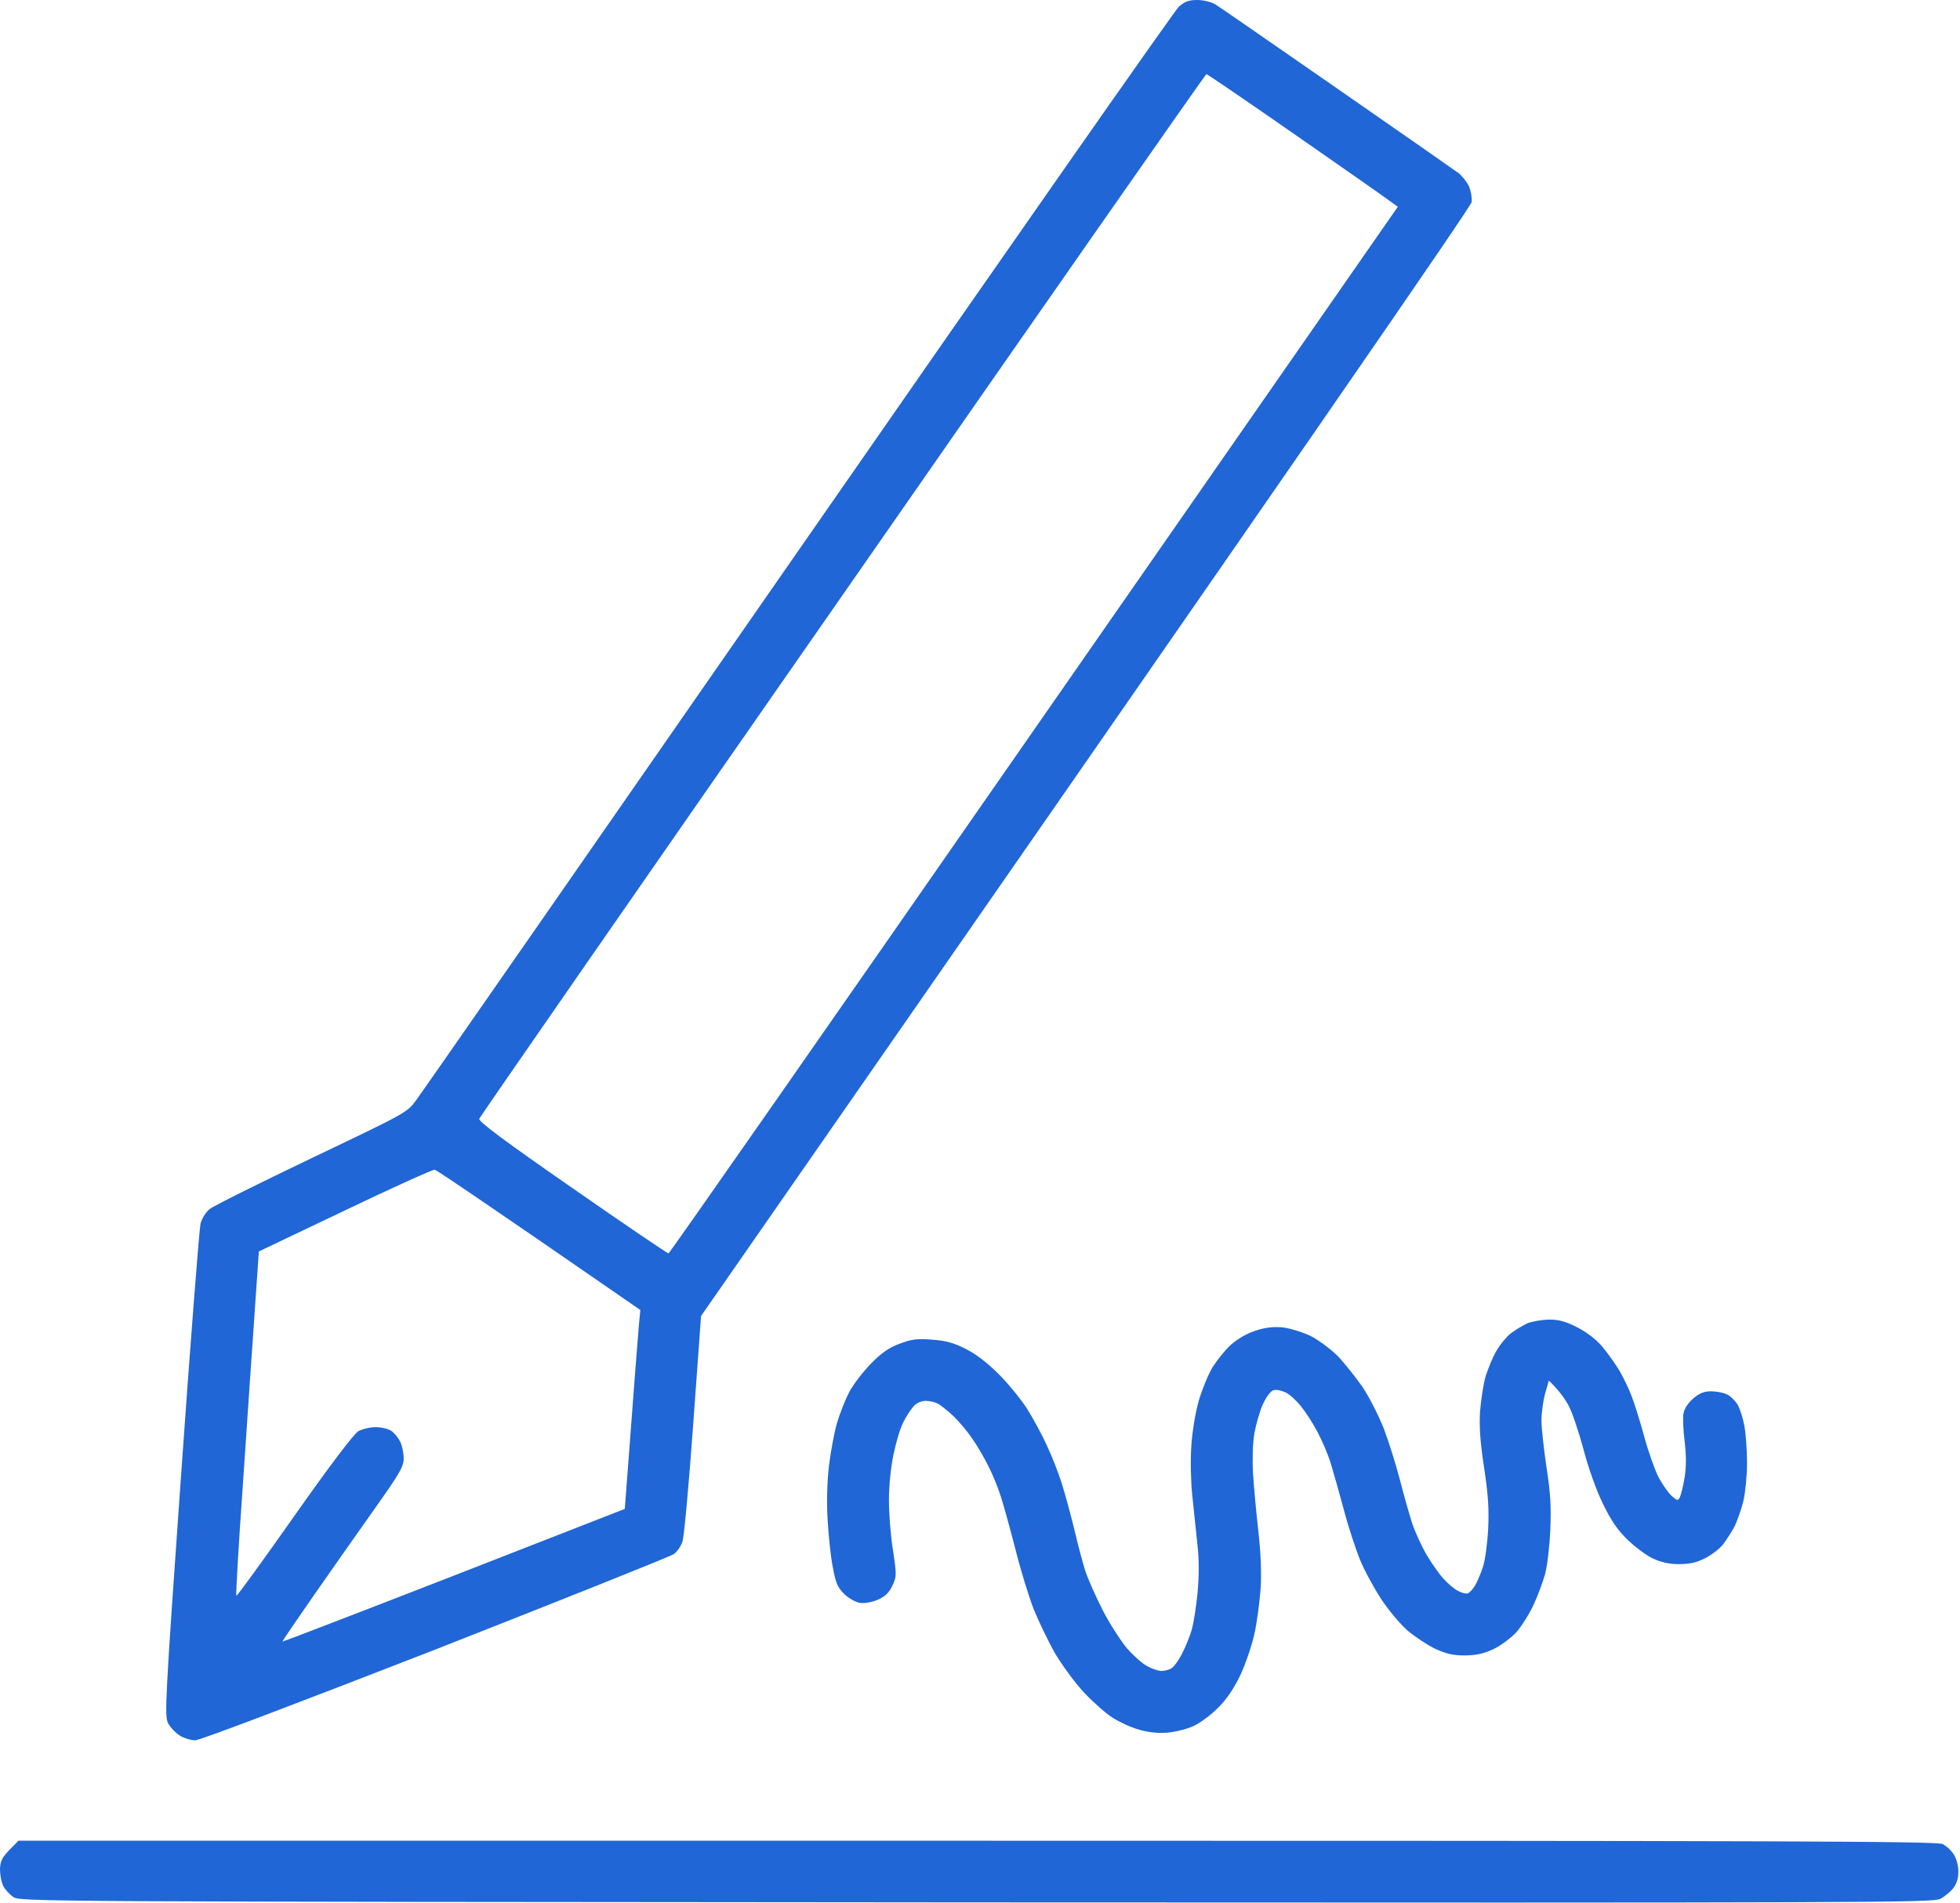
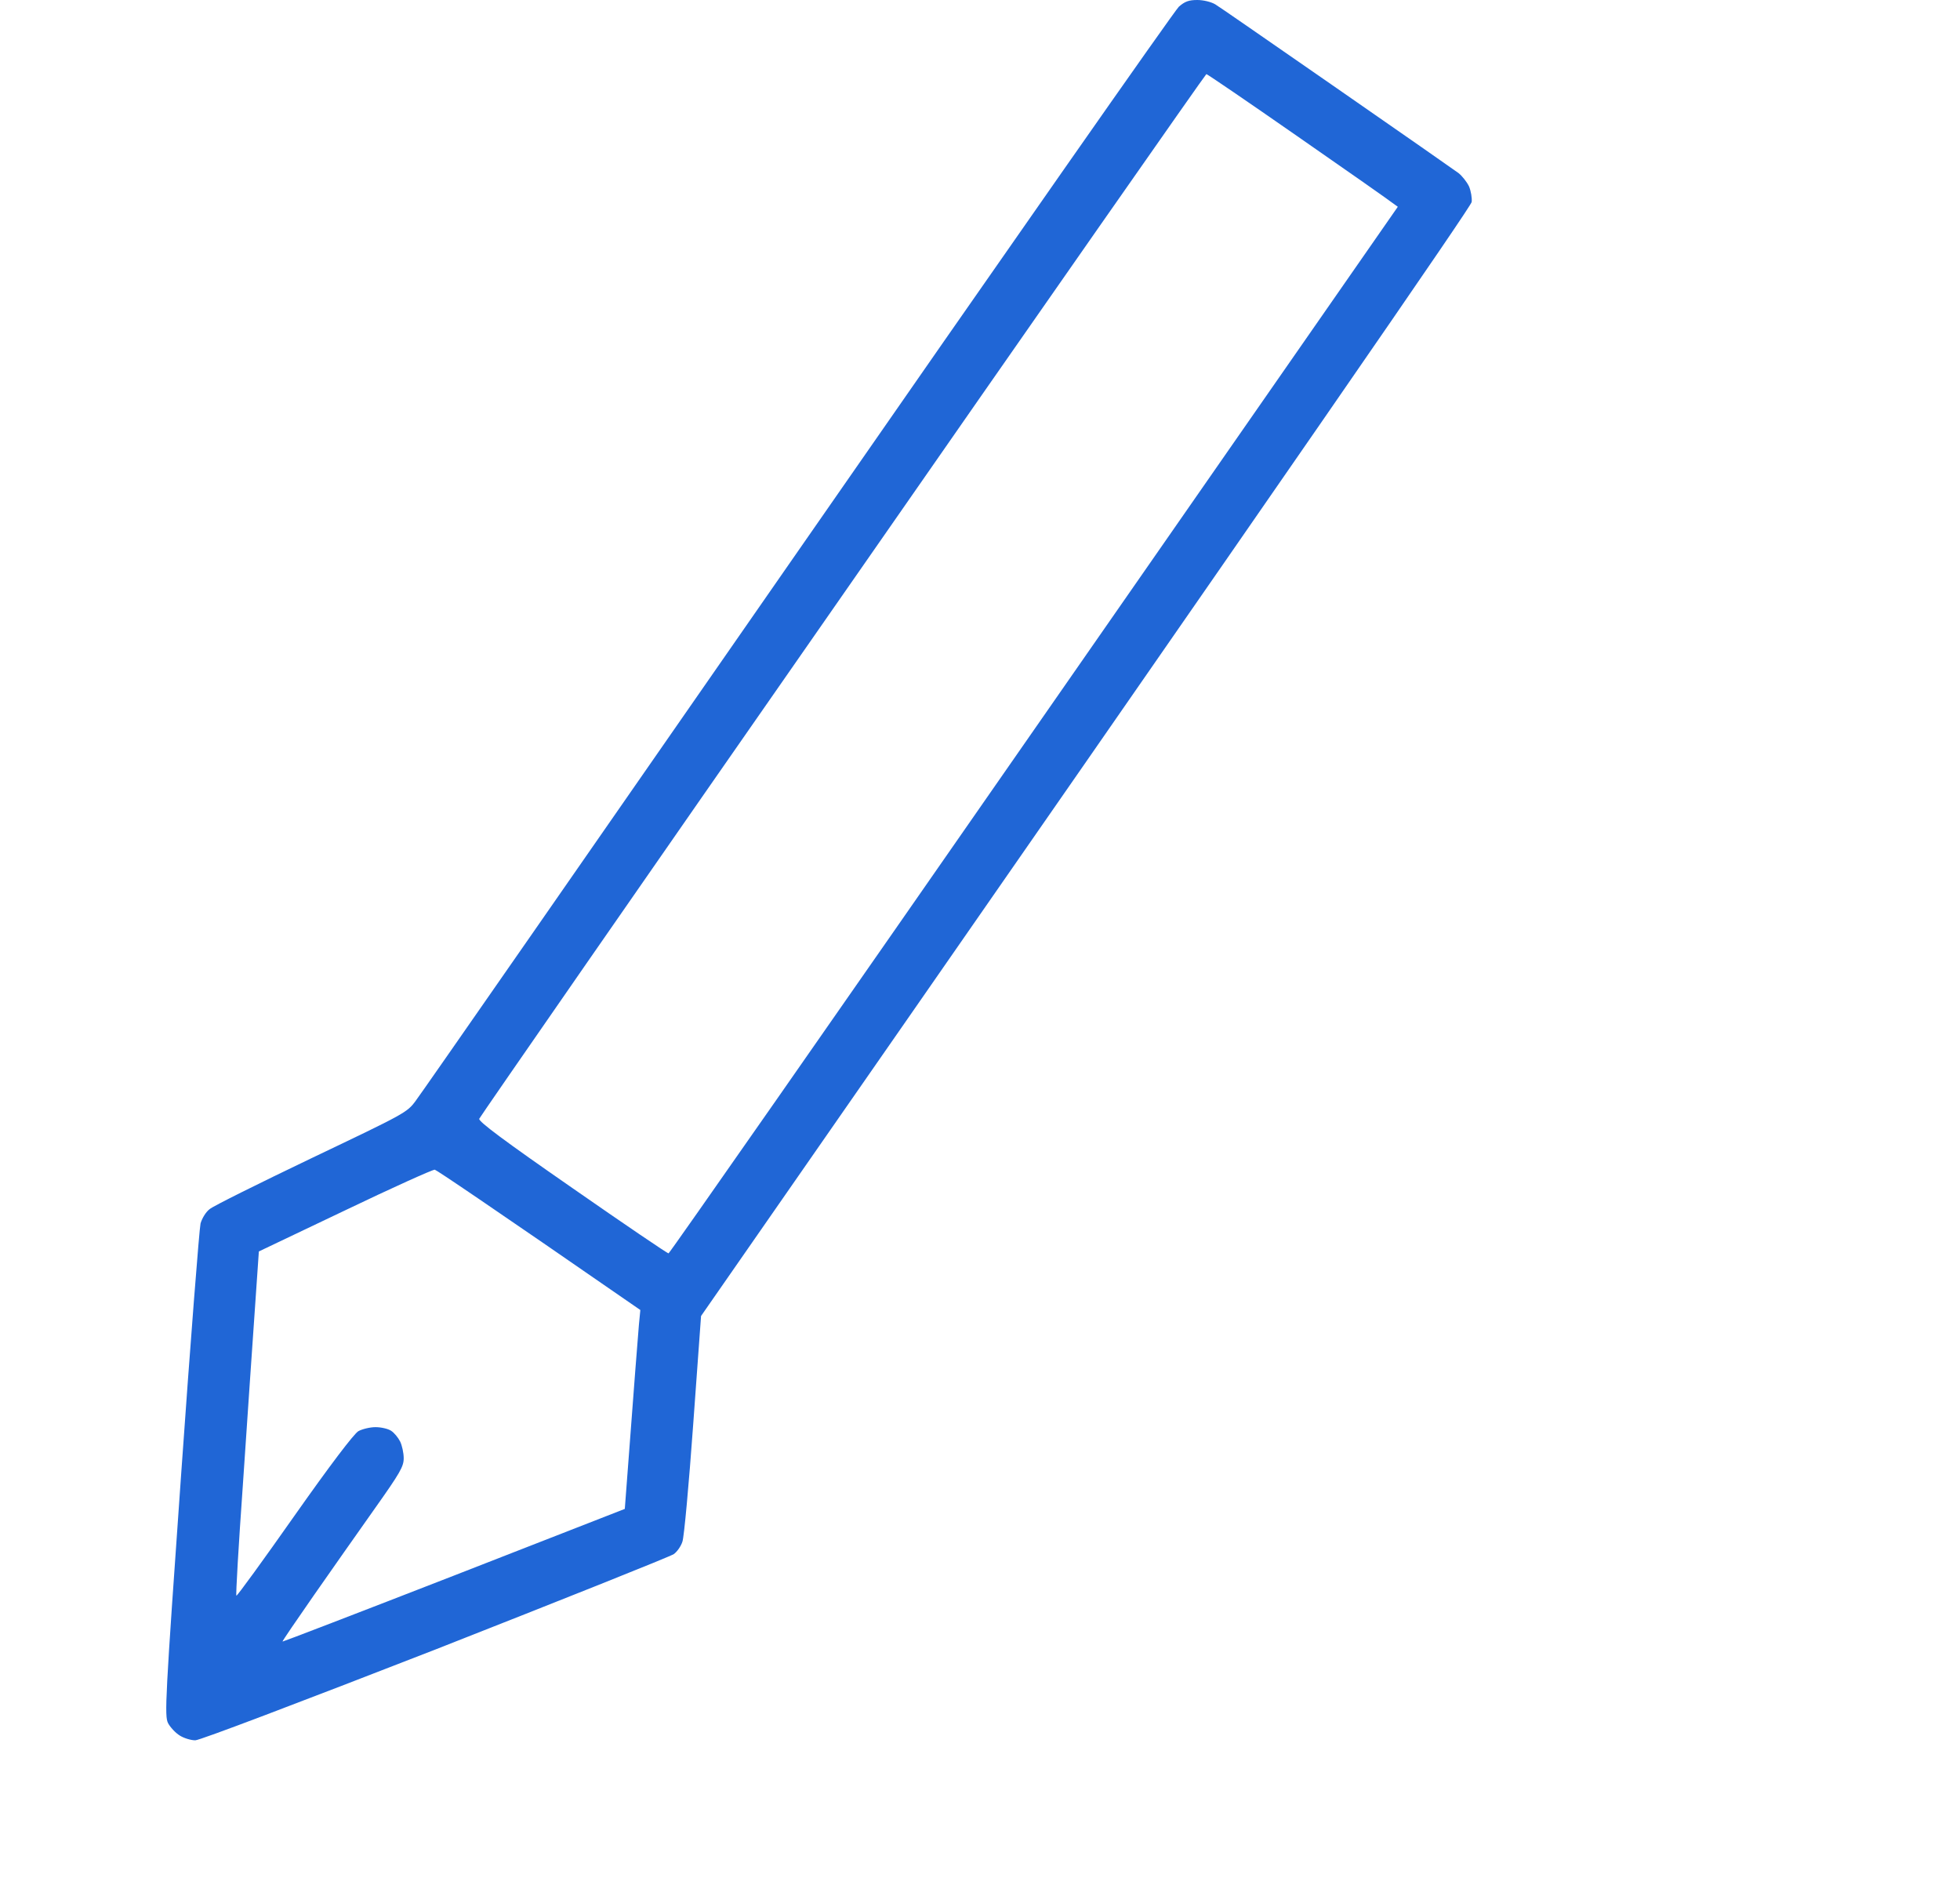
<svg xmlns="http://www.w3.org/2000/svg" width="820" height="796" viewBox="0 0 820 796" fill="none">
  <path fill-rule="evenodd" clip-rule="evenodd" d="M333.9 230.5C419.8 106.8 491.5 4.3 493.2 2.8C495.7 0.6 497.4 0 500.9 0C503.5 0 506.7 0.8 508.4 1.8C509.902 2.684 527.965 15.207 550.368 30.738C553.313 32.78 556.333 34.874 559.4 37C585.8 55.3 608.7 71.3 610.2 72.4C611.7 73.6 613.7 76.1 614.6 78C615.4 79.9 615.9 82.9 615.7 84.5C615.4 86.4 554.4 175 293.3 550.5L290 596C288.2 621 286.2 643 285.5 644.9C284.9 646.8 283.3 649.1 281.9 650.1C280.5 651.1 235.6 669 182.2 690C124.9 712.3 83.6 728 81.7 728C79.9 728 76.9 727.1 75.2 726C73.4 724.9 71.2 722.5 70.3 720.8C68.8 717.7 69.1 711.2 75.8 616.5C79.7 561 83.4 513.8 83.9 511.8C84.5 509.7 86.1 507 87.7 505.8C89.2 504.5 108.4 495 130.3 484.5C169.5 465.8 170.3 465.4 173.9 460.5C176 457.8 247.9 354.3 333.9 230.5ZM352.598 248.8C269.198 368.5 200.798 467.2 200.497 468C200.098 469.1 210.798 477.1 239.498 497C261.198 512.1 279.298 524.4 279.698 524.3C280.098 524.3 348.898 425.7 432.598 305.3L584.797 86.5C580.698 83.4 562.797 70.9 542.497 56.8C522.098 42.6 505.098 31 504.698 31C504.398 31 435.898 129 352.598 248.8ZM144.398 506.3L108.298 523.5C105.498 563.8 103.298 596.1 101.598 621.3C99.797 646.6 98.597 667.3 98.897 667.5C99.198 667.7 110.098 652.7 123.098 634.2C138.298 612.6 147.997 599.9 149.898 598.7C151.497 597.8 154.798 597 157.098 597C159.498 597 162.398 597.7 163.598 598.5C164.898 599.3 166.598 601.4 167.398 603C168.198 604.6 168.898 607.8 168.898 610C168.898 613.5 167.398 616.1 156.698 631.2L155.951 632.258L155.945 632.267C149.164 641.882 138.231 657.383 131.198 667.5C123.898 678 117.998 686.6 118.198 686.7C118.298 686.8 150.598 674.4 189.898 659.1L261.398 631.2C265.497 576.4 266.997 557.7 267.297 554.2L267.898 548C202.398 502.7 182.698 489.5 181.898 489.3C181.098 489.2 164.198 496.8 144.398 506.3Z" fill="#2066D6" />
-   <path d="M632 557.8C633.9 556.4 637 554.5 638.9 553.6C640.8 552.8 644.9 552.1 647.9 552C652.2 552 654.8 552.7 659.8 555.2C664 557.4 667.7 560.2 670.5 563.5C672.8 566.3 676 570.8 677.6 573.5C679.2 576.3 681.5 581 682.6 584C683.8 587 686.2 594.7 687.9 601C689.6 607.3 692.4 615 693.9 618C695.5 621 698 624.5 699.4 625.8C701.7 627.8 702 627.9 702.8 626.3C703.3 625.3 704.2 621.6 704.8 618C705.5 613.5 705.5 608.9 704.8 603C704.2 598.3 704 593 704.3 591.3C704.7 589.2 706.2 586.9 708.4 585C711 582.8 712.9 582 715.9 582C718.1 582 721.1 582.6 722.5 583.3C723.9 583.9 725.9 585.9 726.9 587.5C727.9 589.2 729.2 593.2 729.8 596.5C730.4 599.8 730.9 606.8 730.9 612C730.9 617.2 730.2 624.3 729.4 627.8C728.6 631.2 726.9 635.9 725.8 638.3C724.6 640.6 722.4 644 721 645.9C719.6 647.7 716.2 650.4 713.4 651.8C709.7 653.7 706.9 654.3 702.4 654.3C698.2 654.3 694.9 653.5 691.4 651.9C688.7 650.6 683.9 647 680.8 644C676.7 640 673.9 635.9 670.6 629C667.8 623.4 664.5 614 662.4 606C660.4 598.6 657.6 590.3 656.1 587.7C654.6 585 652.2 581.6 648 577.5L646.4 583C645.6 586 644.9 591.1 644.9 594.3C644.9 597.4 645.9 606.2 647 613.8C648.7 624.7 649 630 648.6 640C648.3 646.9 647.3 655.2 646.4 658.5C645.5 661.8 643.3 667.7 641.5 671.5C639.7 675.4 636.4 680.5 634.3 682.9C632.1 685.2 627.9 688.4 624.9 689.8C620.7 691.8 617.8 692.4 612.9 692.5C607.8 692.5 605.1 691.8 600.4 689.7C597.1 688.1 592 684.7 589 682.2C586 679.6 581 673.7 577.9 669C574.8 664.3 570.8 656.9 569 652.5C567.2 648.1 564.1 638.7 562.2 631.5C560.3 624.4 557.8 615.6 556.7 612C555.6 608.4 553.1 602.6 551.2 599C549.3 595.4 546.2 590.6 544.3 588.3C542.4 585.9 539.6 583.3 537.9 582.5C536.3 581.7 534 581.2 532.9 581.5C531.7 581.8 529.9 584.1 528.4 587.3C527.1 590.1 525.5 595.7 524.8 599.5C524.1 603.6 523.9 610.4 524.2 616C524.5 621.2 525.5 632 526.4 640C527.5 649.6 527.8 657.9 527.4 664.5C527 670 525.9 678.6 524.8 683.5C523.7 688.5 521 696.3 518.8 701C516 706.7 513 711.1 509.5 714.5C506.7 717.3 502.2 720.7 499.4 722C496.6 723.3 491.8 724.5 488.4 724.8C484.4 725.1 480.4 724.7 476.4 723.5C473.1 722.6 468.2 720.3 465.4 718.5C462.7 716.8 457.4 712.1 453.7 708.2C449.9 704.2 444.5 696.8 441.5 691.8C438.6 686.7 434.5 678.2 432.4 673C430.4 667.8 426.9 656.5 424.8 648C422.6 639.5 419.9 629.6 418.7 626C417.6 622.4 415.3 616.8 413.6 613.5C412 610.2 409 605 406.9 602C404.9 599 401.3 594.7 399 592.5C396.7 590.3 393.8 588 392.6 587.3C391.4 586.6 389.1 586 387.4 586C385.5 586 383.6 586.8 382.3 588.2C381.1 589.5 379.1 592.5 377.9 595C376.6 597.5 374.8 603.6 373.8 608.5C372.7 613.7 371.9 621.7 371.9 627.5C371.9 633 372.6 642.5 373.6 648.5C375.2 659.1 375.1 659.6 373.3 663.4C371.9 666.3 370.3 667.9 367.2 669.2C364.6 670.3 361.6 670.8 359.7 670.5C357.9 670.2 354.9 668.5 353.1 666.7C350.4 664 349.6 662.1 348.4 655.5C347.5 651.1 346.6 641.9 346.2 635C345.8 627.1 346.1 618.8 346.9 612.5C347.6 607 349 599.4 350.1 595.5C351.2 591.7 353.5 585.8 355.2 582.5C356.9 579.2 361.1 573.8 364.4 570.4C368.8 565.9 372 563.7 376.4 562.1C381.4 560.2 383.6 559.9 389.9 560.4C395.6 560.8 399 561.7 403.9 564.2C408 566.2 413 570 417.5 574.5C421.4 578.3 426.8 584.9 429.5 589C432.1 593.1 435.9 600.1 437.9 604.5C440 608.9 442.8 616.1 444.2 620.5C445.6 624.9 447.9 633.5 449.4 639.5C450.8 645.6 452.9 653.4 454 657C455.2 660.6 458.5 668 461.3 673.5C464.1 679 468.7 686.1 471.4 689.4C474.2 692.6 478.1 696.1 480.2 697.1C482.2 698.2 484.8 699 485.9 699C487 699 488.8 698.6 489.9 698C491 697.5 493.1 694.6 494.5 691.8C496 688.9 497.8 684.5 498.5 682C499.3 679.5 500.4 672.6 501 666.5C501.7 658.6 501.7 652.7 500.9 645.5C500.6 642.75 500.225 639.125 499.85 635.5C499.475 631.875 499.1 628.25 498.8 625.5C498.2 620 498 610.8 498.4 605C498.8 598.7 500.1 591.1 501.5 586C502.9 581.3 505.4 575.1 507.2 572.1C509 569.2 512.4 564.9 514.9 562.6C517.9 560 521.6 557.8 525.4 556.6C529.8 555.2 532.9 554.9 536.9 555.3C539.9 555.7 545.1 557.3 548.4 558.9C551.7 560.6 556.7 564.3 559.6 567.2C562.4 570.1 567 575.9 569.9 580C572.7 584.1 576.7 592 578.9 597.5C581 603 584.1 612.9 585.8 619.5C587.5 626.1 589.8 634.2 590.9 637.5C592 640.8 594.6 646.4 596.6 650C598.7 653.6 601.9 658.2 603.9 660.4C605.8 662.5 608.6 664.9 610.2 665.6C611.7 666.4 613.5 666.8 614.2 666.5C614.8 666.2 616.2 664.8 617.1 663.3C618 661.7 619.5 658.3 620.4 655.5C621.3 652.8 622.3 645.6 622.6 639.5C623 630.9 622.6 625.3 620.9 614C619.3 603.3 618.8 597.1 619.2 590.5C619.6 585.6 620.6 578.8 621.6 575.5C622.7 572.2 624.6 567.5 626.1 565C627.5 562.5 630.2 559.3 632 557.8Z" fill="#2066D6" />
-   <path d="M3.9 773.9C0.9 777 0.1 778.6 0 781.9C0 784.1 0.5 787.2 1.3 788.8C2 790.3 3.9 792.4 5.5 793.5C8.398 795.499 10.197 795.5 407.567 795.799L408.4 795.8C787.8 796 808.6 795.9 811.8 794.3C813.7 793.3 816.2 791.2 817.3 789.7C818.7 787.8 819.4 785.4 819.3 782.7C819.3 780.3 818.4 777.2 817.3 775.6C816.3 774 814.2 772.1 812.7 771.4C810.3 770.2 746.1 770 408.8 770H7.7L3.9 773.9Z" fill="#2066D6" />
</svg>